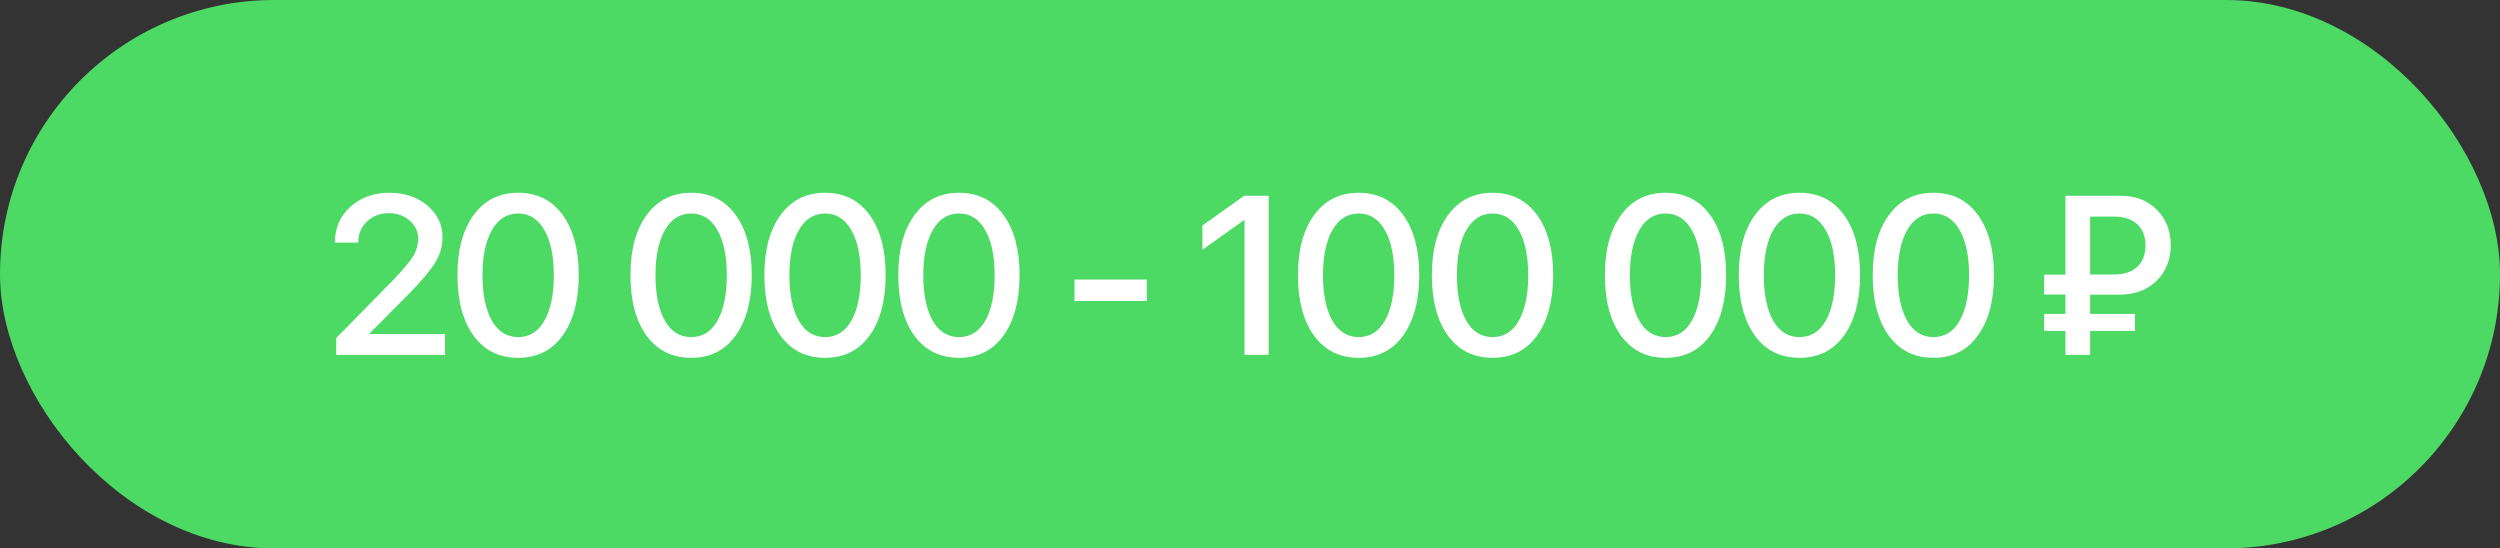
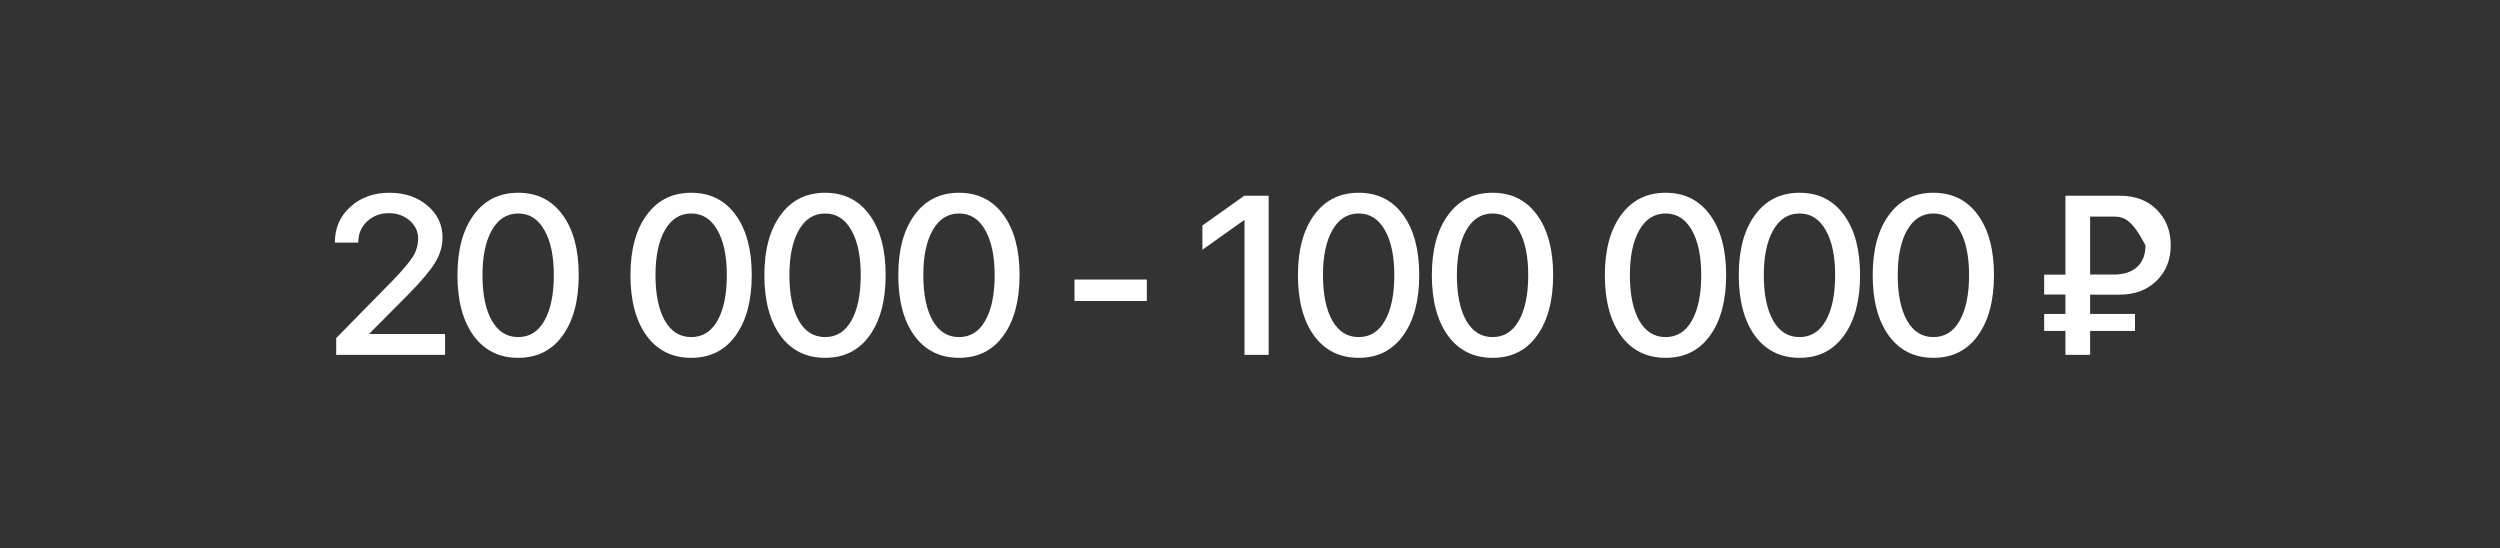
<svg xmlns="http://www.w3.org/2000/svg" width="155" height="34" viewBox="0 0 155 34" fill="none">
  <rect x="0" y="0" width="155" height="34" fill="#333333" stroke="none" />
-   <rect width="155" height="34" rx="17" fill="#4CD964" />
-   <path d="M20.763 15.027C20.763 14.139 21.082 13.405 21.72 12.826C22.363 12.243 23.174 11.951 24.154 11.951C25.093 11.951 25.874 12.216 26.499 12.744C27.123 13.273 27.435 13.929 27.435 14.713C27.435 15.264 27.283 15.788 26.977 16.285C26.672 16.777 26.139 17.413 25.378 18.192L22.91 20.674V20.708H27.593V22H20.845L20.845 20.961L24.407 17.331C25.009 16.702 25.412 16.219 25.617 15.882C25.822 15.54 25.924 15.175 25.924 14.788C25.924 14.351 25.749 13.979 25.398 13.674C25.047 13.368 24.616 13.216 24.106 13.216C23.568 13.216 23.117 13.389 22.753 13.735C22.393 14.077 22.213 14.505 22.213 15.021V15.041H20.763V15.027ZM34.883 20.804C34.223 21.724 33.304 22.185 32.129 22.185C30.953 22.185 30.03 21.727 29.36 20.811C28.695 19.89 28.362 18.639 28.362 17.058C28.362 15.49 28.697 14.248 29.367 13.332C30.037 12.412 30.957 11.951 32.129 11.951C33.3 11.951 34.218 12.409 34.883 13.325C35.549 14.237 35.881 15.479 35.881 17.051C35.881 18.632 35.549 19.883 34.883 20.804ZM30.495 19.881C30.882 20.56 31.427 20.899 32.129 20.899C32.83 20.899 33.373 20.56 33.755 19.881C34.143 19.197 34.337 18.256 34.337 17.058C34.337 15.873 34.141 14.941 33.749 14.262C33.361 13.578 32.821 13.236 32.129 13.236C31.436 13.236 30.893 13.578 30.502 14.262C30.11 14.945 29.914 15.877 29.914 17.058C29.914 18.256 30.107 19.197 30.495 19.881ZM45.61 20.804C44.949 21.724 44.031 22.185 42.855 22.185C41.679 22.185 40.756 21.727 40.086 20.811C39.421 19.89 39.088 18.639 39.088 17.058C39.088 15.49 39.423 14.248 40.093 13.332C40.763 12.412 41.684 11.951 42.855 11.951C44.026 11.951 44.944 12.409 45.61 13.325C46.275 14.237 46.608 15.479 46.608 17.051C46.608 18.632 46.275 19.883 45.61 20.804ZM41.221 19.881C41.608 20.56 42.153 20.899 42.855 20.899C43.557 20.899 44.099 20.56 44.482 19.881C44.869 19.197 45.063 18.256 45.063 17.058C45.063 15.873 44.867 14.941 44.475 14.262C44.088 13.578 43.548 13.236 42.855 13.236C42.162 13.236 41.62 13.578 41.228 14.262C40.836 14.945 40.64 15.877 40.64 17.058C40.64 18.256 40.834 19.197 41.221 19.881ZM53.913 20.804C53.252 21.724 52.333 22.185 51.158 22.185C49.982 22.185 49.059 21.727 48.389 20.811C47.724 19.89 47.391 18.639 47.391 17.058C47.391 15.49 47.726 14.248 48.396 13.332C49.066 12.412 49.986 11.951 51.158 11.951C52.329 11.951 53.247 12.409 53.913 13.325C54.578 14.237 54.91 15.479 54.91 17.051C54.91 18.632 54.578 19.883 53.913 20.804ZM49.524 19.881C49.911 20.56 50.456 20.899 51.158 20.899C51.859 20.899 52.402 20.56 52.785 19.881C53.172 19.197 53.366 18.256 53.366 17.058C53.366 15.873 53.17 14.941 52.778 14.262C52.39 13.578 51.85 13.236 51.158 13.236C50.465 13.236 49.923 13.578 49.531 14.262C49.139 14.945 48.943 15.877 48.943 17.058C48.943 18.256 49.136 19.197 49.524 19.881ZM62.215 20.804C61.554 21.724 60.636 22.185 59.46 22.185C58.285 22.185 57.362 21.727 56.692 20.811C56.026 19.89 55.694 18.639 55.694 17.058C55.694 15.49 56.029 14.248 56.699 13.332C57.368 12.412 58.289 11.951 59.46 11.951C60.632 11.951 61.55 12.409 62.215 13.325C62.88 14.237 63.213 15.479 63.213 17.051C63.213 18.632 62.88 19.883 62.215 20.804ZM57.826 19.881C58.214 20.56 58.758 20.899 59.46 20.899C60.162 20.899 60.704 20.56 61.087 19.881C61.475 19.197 61.668 18.256 61.668 17.058C61.668 15.873 61.472 14.941 61.08 14.262C60.693 13.578 60.153 13.236 59.46 13.236C58.767 13.236 58.225 13.578 57.833 14.262C57.441 14.945 57.245 15.877 57.245 17.058C57.245 18.256 57.439 19.197 57.826 19.881ZM71.103 18.664H66.618V17.331H71.103V18.664ZM77.16 22V13.653H77.126L74.549 15.485V13.981L77.146 12.136H78.657V22H77.16ZM86.994 20.804C86.333 21.724 85.415 22.185 84.239 22.185C83.063 22.185 82.141 21.727 81.471 20.811C80.805 19.89 80.472 18.639 80.472 17.058C80.472 15.49 80.808 14.248 81.477 13.332C82.147 12.412 83.068 11.951 84.239 11.951C85.41 11.951 86.329 12.409 86.994 13.325C87.659 14.237 87.992 15.479 87.992 17.051C87.992 18.632 87.659 19.883 86.994 20.804ZM82.605 19.881C82.993 20.56 83.537 20.899 84.239 20.899C84.941 20.899 85.483 20.56 85.866 19.881C86.254 19.197 86.447 18.256 86.447 17.058C86.447 15.873 86.251 14.941 85.859 14.262C85.472 13.578 84.932 13.236 84.239 13.236C83.546 13.236 83.004 13.578 82.612 14.262C82.22 14.945 82.024 15.877 82.024 17.058C82.024 18.256 82.218 19.197 82.605 19.881ZM95.297 20.804C94.636 21.724 93.718 22.185 92.542 22.185C91.366 22.185 90.443 21.727 89.773 20.811C89.108 19.89 88.775 18.639 88.775 17.058C88.775 15.49 89.11 14.248 89.78 13.332C90.45 12.412 91.371 11.951 92.542 11.951C93.713 11.951 94.631 12.409 95.297 13.325C95.962 14.237 96.295 15.479 96.295 17.051C96.295 18.632 95.962 19.883 95.297 20.804ZM90.908 19.881C91.295 20.56 91.84 20.899 92.542 20.899C93.244 20.899 93.786 20.56 94.169 19.881C94.556 19.197 94.75 18.256 94.75 17.058C94.75 15.873 94.554 14.941 94.162 14.262C93.775 13.578 93.234 13.236 92.542 13.236C91.849 13.236 91.307 13.578 90.915 14.262C90.523 14.945 90.327 15.877 90.327 17.058C90.327 18.256 90.521 19.197 90.908 19.881ZM106.023 20.804C105.362 21.724 104.444 22.185 103.268 22.185C102.092 22.185 101.17 21.727 100.5 20.811C99.834 19.89 99.502 18.639 99.502 17.058C99.502 15.49 99.837 14.248 100.506 13.332C101.176 12.412 102.097 11.951 103.268 11.951C104.439 11.951 105.358 12.409 106.023 13.325C106.688 14.237 107.021 15.479 107.021 17.051C107.021 18.632 106.688 19.883 106.023 20.804ZM101.634 19.881C102.022 20.56 102.566 20.899 103.268 20.899C103.97 20.899 104.512 20.56 104.895 19.881C105.283 19.197 105.476 18.256 105.476 17.058C105.476 15.873 105.28 14.941 104.888 14.262C104.501 13.578 103.961 13.236 103.268 13.236C102.575 13.236 102.033 13.578 101.641 14.262C101.249 14.945 101.053 15.877 101.053 17.058C101.053 18.256 101.247 19.197 101.634 19.881ZM114.326 20.804C113.665 21.724 112.747 22.185 111.571 22.185C110.395 22.185 109.472 21.727 108.802 20.811C108.137 19.89 107.804 18.639 107.804 17.058C107.804 15.49 108.139 14.248 108.809 13.332C109.479 12.412 110.4 11.951 111.571 11.951C112.742 11.951 113.66 12.409 114.326 13.325C114.991 14.237 115.324 15.479 115.324 17.051C115.324 18.632 114.991 19.883 114.326 20.804ZM109.937 19.881C110.324 20.56 110.869 20.899 111.571 20.899C112.273 20.899 112.815 20.56 113.198 19.881C113.585 19.197 113.779 18.256 113.779 17.058C113.779 15.873 113.583 14.941 113.191 14.262C112.804 13.578 112.264 13.236 111.571 13.236C110.878 13.236 110.336 13.578 109.944 14.262C109.552 14.945 109.356 15.877 109.356 17.058C109.356 18.256 109.55 19.197 109.937 19.881ZM122.628 20.804C121.968 21.724 121.049 22.185 119.874 22.185C118.698 22.185 117.775 21.727 117.105 20.811C116.44 19.89 116.107 18.639 116.107 17.058C116.107 15.49 116.442 14.248 117.112 13.332C117.782 12.412 118.702 11.951 119.874 11.951C121.045 11.951 121.963 12.409 122.628 13.325C123.294 14.237 123.626 15.479 123.626 17.051C123.626 18.632 123.294 19.883 122.628 20.804ZM118.24 19.881C118.627 20.56 119.172 20.899 119.874 20.899C120.575 20.899 121.118 20.56 121.5 19.881C121.888 19.197 122.082 18.256 122.082 17.058C122.082 15.873 121.886 14.941 121.494 14.262C121.106 13.578 120.566 13.236 119.874 13.236C119.181 13.236 118.638 13.578 118.247 14.262C117.855 14.945 117.659 15.877 117.659 17.058C117.659 18.256 117.852 19.197 118.24 19.881ZM129.588 13.428V17.023H131.024C131.675 17.023 132.17 16.864 132.507 16.545C132.849 16.226 133.02 15.784 133.02 15.219C133.02 14.658 132.851 14.221 132.514 13.906C132.177 13.587 131.682 13.428 131.031 13.428H129.588ZM132.37 20.517H129.588V22H128.057V20.517H126.738V19.464H128.057V18.261H126.738V17.03H128.057V12.136H131.454C132.393 12.136 133.15 12.425 133.724 13.004C134.298 13.578 134.585 14.314 134.585 15.212C134.585 16.105 134.291 16.839 133.703 17.413C133.12 17.983 132.354 18.268 131.407 18.268H129.588V19.464H132.37V20.517Z" fill="white" />
+   <path d="M20.763 15.027C20.763 14.139 21.082 13.405 21.72 12.826C22.363 12.243 23.174 11.951 24.154 11.951C25.093 11.951 25.874 12.216 26.499 12.744C27.123 13.273 27.435 13.929 27.435 14.713C27.435 15.264 27.283 15.788 26.977 16.285C26.672 16.777 26.139 17.413 25.378 18.192L22.91 20.674V20.708H27.593V22H20.845L20.845 20.961L24.407 17.331C25.009 16.702 25.412 16.219 25.617 15.882C25.822 15.54 25.924 15.175 25.924 14.788C25.924 14.351 25.749 13.979 25.398 13.674C25.047 13.368 24.616 13.216 24.106 13.216C23.568 13.216 23.117 13.389 22.753 13.735C22.393 14.077 22.213 14.505 22.213 15.021V15.041H20.763V15.027ZM34.883 20.804C34.223 21.724 33.304 22.185 32.129 22.185C30.953 22.185 30.03 21.727 29.36 20.811C28.695 19.89 28.362 18.639 28.362 17.058C28.362 15.49 28.697 14.248 29.367 13.332C30.037 12.412 30.957 11.951 32.129 11.951C33.3 11.951 34.218 12.409 34.883 13.325C35.549 14.237 35.881 15.479 35.881 17.051C35.881 18.632 35.549 19.883 34.883 20.804ZM30.495 19.881C30.882 20.56 31.427 20.899 32.129 20.899C32.83 20.899 33.373 20.56 33.755 19.881C34.143 19.197 34.337 18.256 34.337 17.058C34.337 15.873 34.141 14.941 33.749 14.262C33.361 13.578 32.821 13.236 32.129 13.236C31.436 13.236 30.893 13.578 30.502 14.262C30.11 14.945 29.914 15.877 29.914 17.058C29.914 18.256 30.107 19.197 30.495 19.881ZM45.61 20.804C44.949 21.724 44.031 22.185 42.855 22.185C41.679 22.185 40.756 21.727 40.086 20.811C39.421 19.89 39.088 18.639 39.088 17.058C39.088 15.49 39.423 14.248 40.093 13.332C40.763 12.412 41.684 11.951 42.855 11.951C44.026 11.951 44.944 12.409 45.61 13.325C46.275 14.237 46.608 15.479 46.608 17.051C46.608 18.632 46.275 19.883 45.61 20.804ZM41.221 19.881C41.608 20.56 42.153 20.899 42.855 20.899C43.557 20.899 44.099 20.56 44.482 19.881C44.869 19.197 45.063 18.256 45.063 17.058C45.063 15.873 44.867 14.941 44.475 14.262C44.088 13.578 43.548 13.236 42.855 13.236C42.162 13.236 41.62 13.578 41.228 14.262C40.836 14.945 40.64 15.877 40.64 17.058C40.64 18.256 40.834 19.197 41.221 19.881ZM53.913 20.804C53.252 21.724 52.333 22.185 51.158 22.185C49.982 22.185 49.059 21.727 48.389 20.811C47.724 19.89 47.391 18.639 47.391 17.058C47.391 15.49 47.726 14.248 48.396 13.332C49.066 12.412 49.986 11.951 51.158 11.951C52.329 11.951 53.247 12.409 53.913 13.325C54.578 14.237 54.91 15.479 54.91 17.051C54.91 18.632 54.578 19.883 53.913 20.804ZM49.524 19.881C49.911 20.56 50.456 20.899 51.158 20.899C51.859 20.899 52.402 20.56 52.785 19.881C53.172 19.197 53.366 18.256 53.366 17.058C53.366 15.873 53.17 14.941 52.778 14.262C52.39 13.578 51.85 13.236 51.158 13.236C50.465 13.236 49.923 13.578 49.531 14.262C49.139 14.945 48.943 15.877 48.943 17.058C48.943 18.256 49.136 19.197 49.524 19.881ZM62.215 20.804C61.554 21.724 60.636 22.185 59.46 22.185C58.285 22.185 57.362 21.727 56.692 20.811C56.026 19.89 55.694 18.639 55.694 17.058C55.694 15.49 56.029 14.248 56.699 13.332C57.368 12.412 58.289 11.951 59.46 11.951C60.632 11.951 61.55 12.409 62.215 13.325C62.88 14.237 63.213 15.479 63.213 17.051C63.213 18.632 62.88 19.883 62.215 20.804ZM57.826 19.881C58.214 20.56 58.758 20.899 59.46 20.899C60.162 20.899 60.704 20.56 61.087 19.881C61.475 19.197 61.668 18.256 61.668 17.058C61.668 15.873 61.472 14.941 61.08 14.262C60.693 13.578 60.153 13.236 59.46 13.236C58.767 13.236 58.225 13.578 57.833 14.262C57.441 14.945 57.245 15.877 57.245 17.058C57.245 18.256 57.439 19.197 57.826 19.881ZM71.103 18.664H66.618V17.331H71.103V18.664ZM77.16 22V13.653H77.126L74.549 15.485V13.981L77.146 12.136H78.657V22H77.16ZM86.994 20.804C86.333 21.724 85.415 22.185 84.239 22.185C83.063 22.185 82.141 21.727 81.471 20.811C80.805 19.89 80.472 18.639 80.472 17.058C80.472 15.49 80.808 14.248 81.477 13.332C82.147 12.412 83.068 11.951 84.239 11.951C85.41 11.951 86.329 12.409 86.994 13.325C87.659 14.237 87.992 15.479 87.992 17.051C87.992 18.632 87.659 19.883 86.994 20.804ZM82.605 19.881C82.993 20.56 83.537 20.899 84.239 20.899C84.941 20.899 85.483 20.56 85.866 19.881C86.254 19.197 86.447 18.256 86.447 17.058C86.447 15.873 86.251 14.941 85.859 14.262C85.472 13.578 84.932 13.236 84.239 13.236C83.546 13.236 83.004 13.578 82.612 14.262C82.22 14.945 82.024 15.877 82.024 17.058C82.024 18.256 82.218 19.197 82.605 19.881ZM95.297 20.804C94.636 21.724 93.718 22.185 92.542 22.185C91.366 22.185 90.443 21.727 89.773 20.811C89.108 19.89 88.775 18.639 88.775 17.058C88.775 15.49 89.11 14.248 89.78 13.332C90.45 12.412 91.371 11.951 92.542 11.951C93.713 11.951 94.631 12.409 95.297 13.325C95.962 14.237 96.295 15.479 96.295 17.051C96.295 18.632 95.962 19.883 95.297 20.804ZM90.908 19.881C91.295 20.56 91.84 20.899 92.542 20.899C93.244 20.899 93.786 20.56 94.169 19.881C94.556 19.197 94.75 18.256 94.75 17.058C94.75 15.873 94.554 14.941 94.162 14.262C93.775 13.578 93.234 13.236 92.542 13.236C91.849 13.236 91.307 13.578 90.915 14.262C90.523 14.945 90.327 15.877 90.327 17.058C90.327 18.256 90.521 19.197 90.908 19.881ZM106.023 20.804C105.362 21.724 104.444 22.185 103.268 22.185C102.092 22.185 101.17 21.727 100.5 20.811C99.834 19.89 99.502 18.639 99.502 17.058C99.502 15.49 99.837 14.248 100.506 13.332C101.176 12.412 102.097 11.951 103.268 11.951C104.439 11.951 105.358 12.409 106.023 13.325C106.688 14.237 107.021 15.479 107.021 17.051C107.021 18.632 106.688 19.883 106.023 20.804ZM101.634 19.881C102.022 20.56 102.566 20.899 103.268 20.899C103.97 20.899 104.512 20.56 104.895 19.881C105.283 19.197 105.476 18.256 105.476 17.058C105.476 15.873 105.28 14.941 104.888 14.262C104.501 13.578 103.961 13.236 103.268 13.236C102.575 13.236 102.033 13.578 101.641 14.262C101.249 14.945 101.053 15.877 101.053 17.058C101.053 18.256 101.247 19.197 101.634 19.881ZM114.326 20.804C113.665 21.724 112.747 22.185 111.571 22.185C110.395 22.185 109.472 21.727 108.802 20.811C108.137 19.89 107.804 18.639 107.804 17.058C107.804 15.49 108.139 14.248 108.809 13.332C109.479 12.412 110.4 11.951 111.571 11.951C112.742 11.951 113.66 12.409 114.326 13.325C114.991 14.237 115.324 15.479 115.324 17.051C115.324 18.632 114.991 19.883 114.326 20.804ZM109.937 19.881C110.324 20.56 110.869 20.899 111.571 20.899C112.273 20.899 112.815 20.56 113.198 19.881C113.585 19.197 113.779 18.256 113.779 17.058C113.779 15.873 113.583 14.941 113.191 14.262C112.804 13.578 112.264 13.236 111.571 13.236C110.878 13.236 110.336 13.578 109.944 14.262C109.552 14.945 109.356 15.877 109.356 17.058C109.356 18.256 109.55 19.197 109.937 19.881ZM122.628 20.804C121.968 21.724 121.049 22.185 119.874 22.185C118.698 22.185 117.775 21.727 117.105 20.811C116.44 19.89 116.107 18.639 116.107 17.058C116.107 15.49 116.442 14.248 117.112 13.332C117.782 12.412 118.702 11.951 119.874 11.951C121.045 11.951 121.963 12.409 122.628 13.325C123.294 14.237 123.626 15.479 123.626 17.051C123.626 18.632 123.294 19.883 122.628 20.804ZM118.24 19.881C118.627 20.56 119.172 20.899 119.874 20.899C120.575 20.899 121.118 20.56 121.5 19.881C121.888 19.197 122.082 18.256 122.082 17.058C122.082 15.873 121.886 14.941 121.494 14.262C121.106 13.578 120.566 13.236 119.874 13.236C119.181 13.236 118.638 13.578 118.247 14.262C117.855 14.945 117.659 15.877 117.659 17.058C117.659 18.256 117.852 19.197 118.24 19.881ZM129.588 13.428V17.023H131.024C131.675 17.023 132.17 16.864 132.507 16.545C132.849 16.226 133.02 15.784 133.02 15.219C132.177 13.587 131.682 13.428 131.031 13.428H129.588ZM132.37 20.517H129.588V22H128.057V20.517H126.738V19.464H128.057V18.261H126.738V17.03H128.057V12.136H131.454C132.393 12.136 133.15 12.425 133.724 13.004C134.298 13.578 134.585 14.314 134.585 15.212C134.585 16.105 134.291 16.839 133.703 17.413C133.12 17.983 132.354 18.268 131.407 18.268H129.588V19.464H132.37V20.517Z" fill="white" />
</svg>